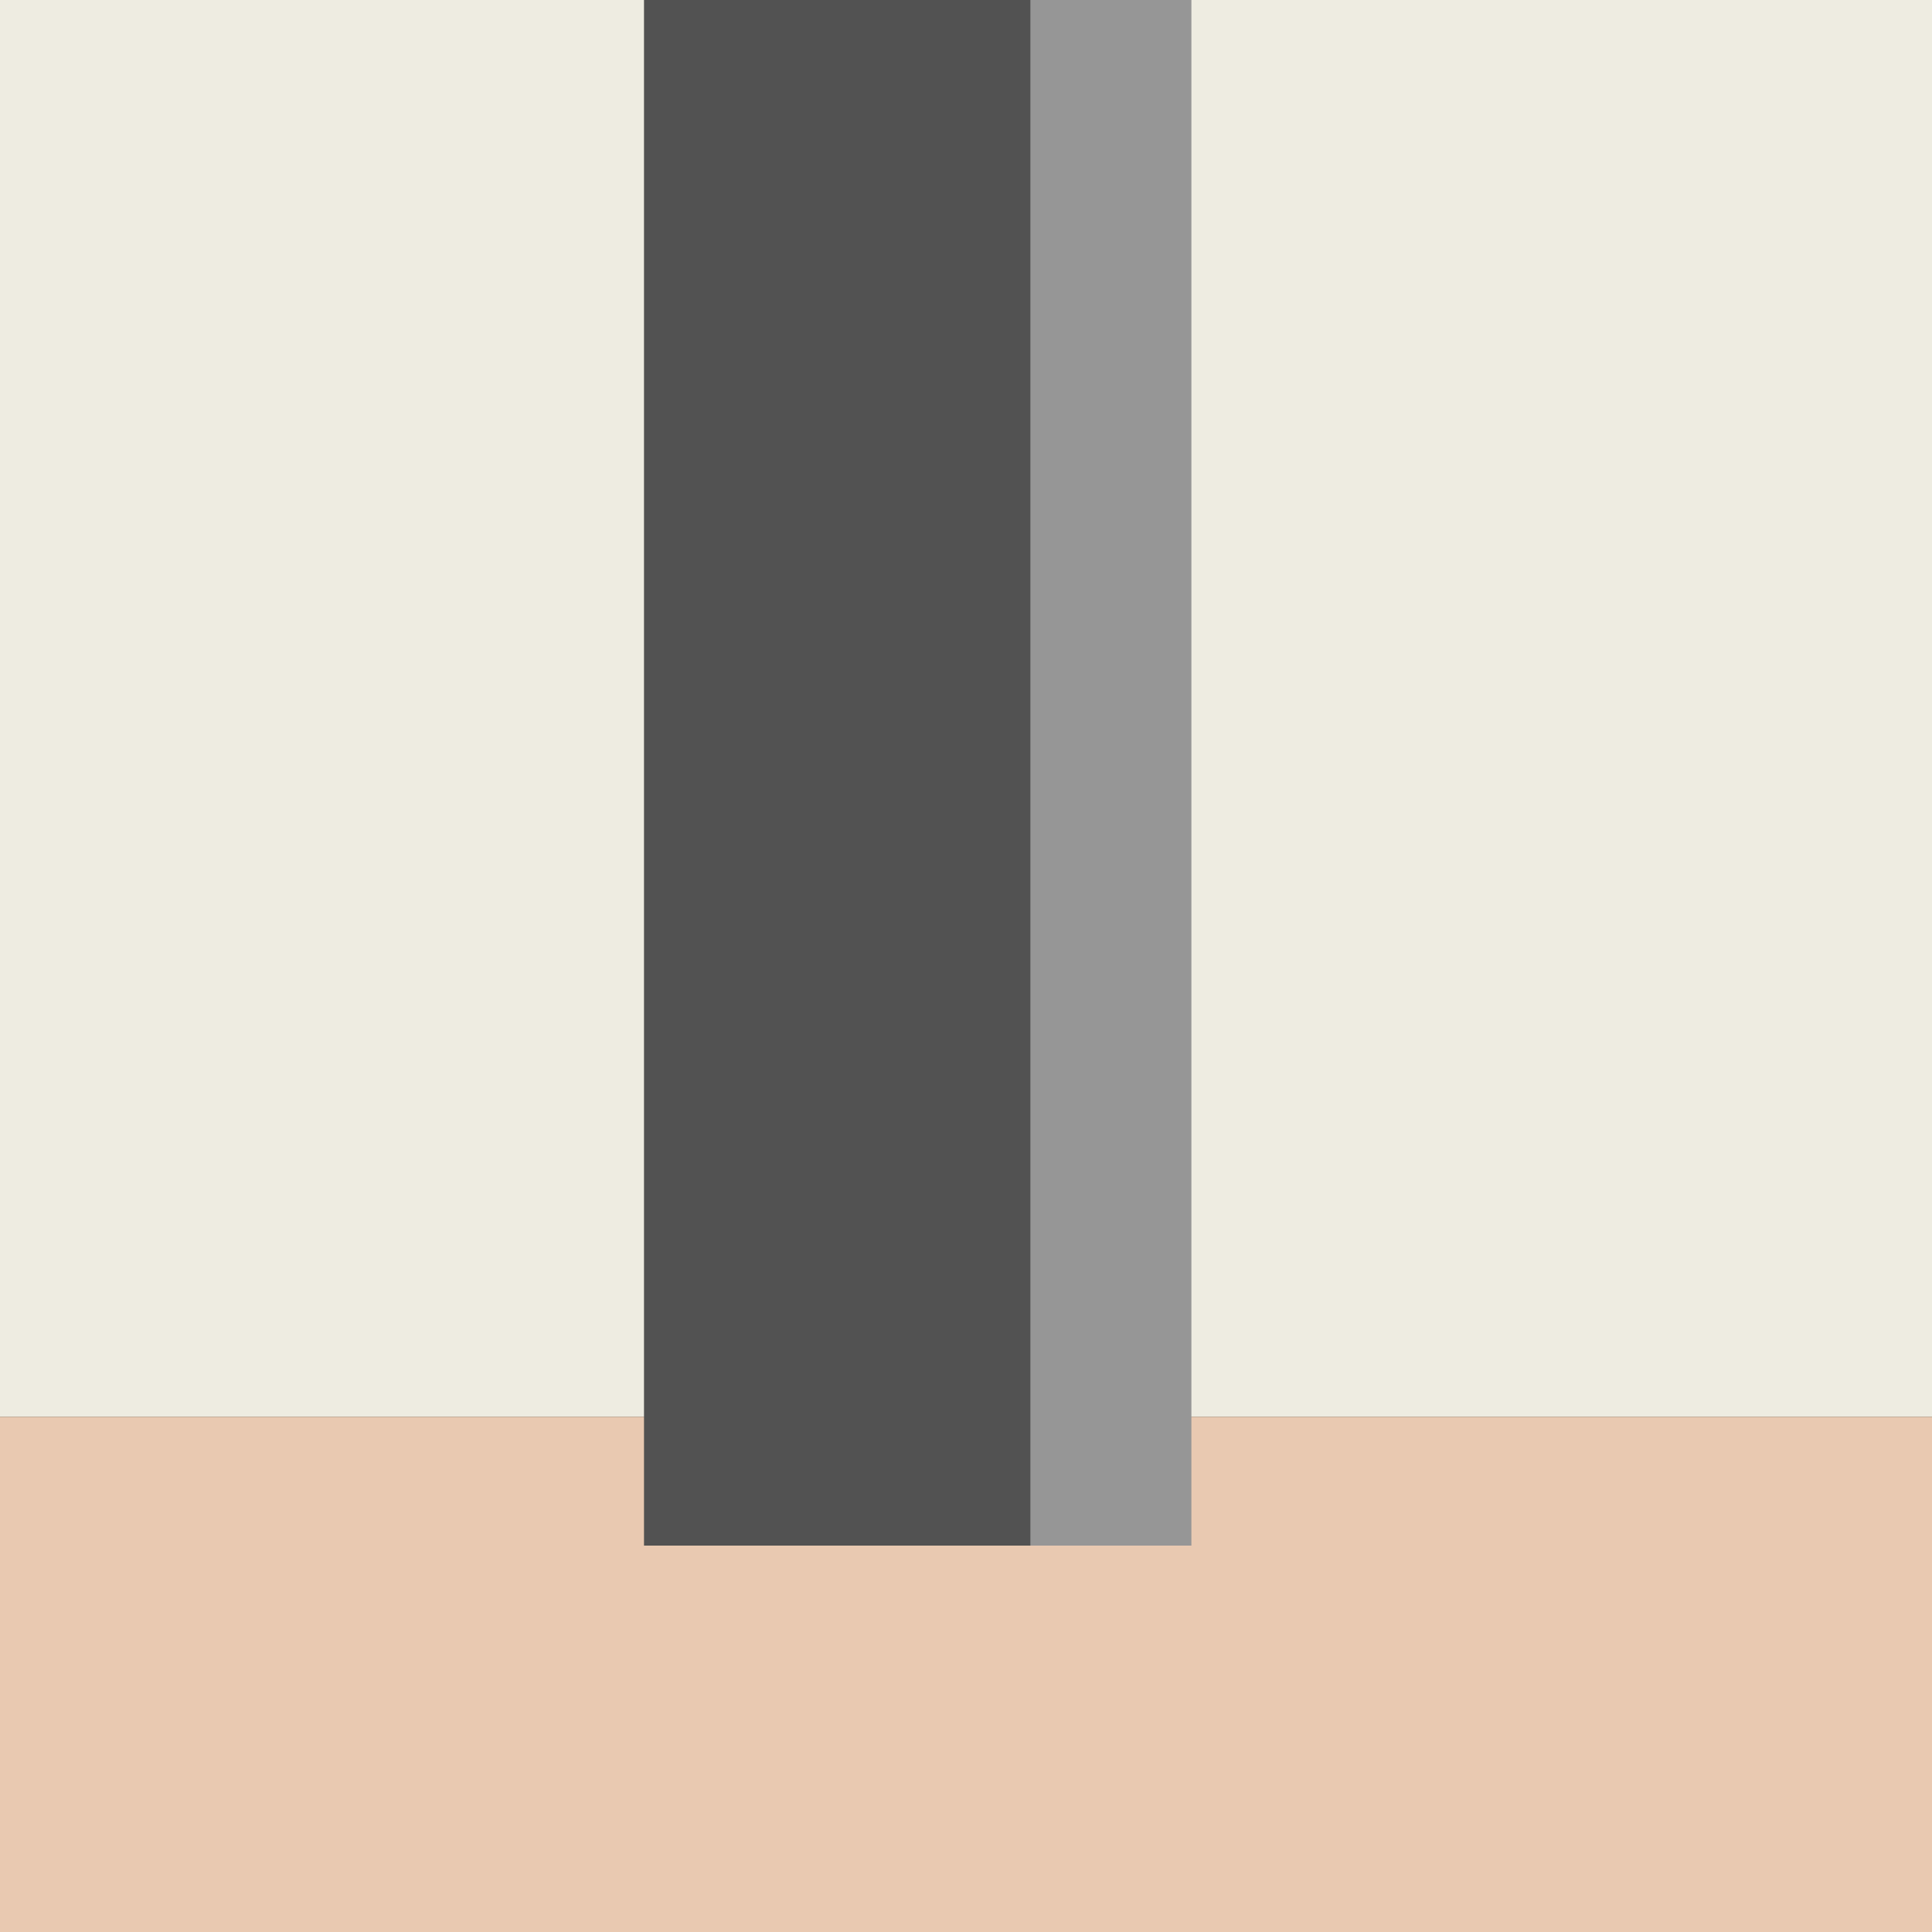
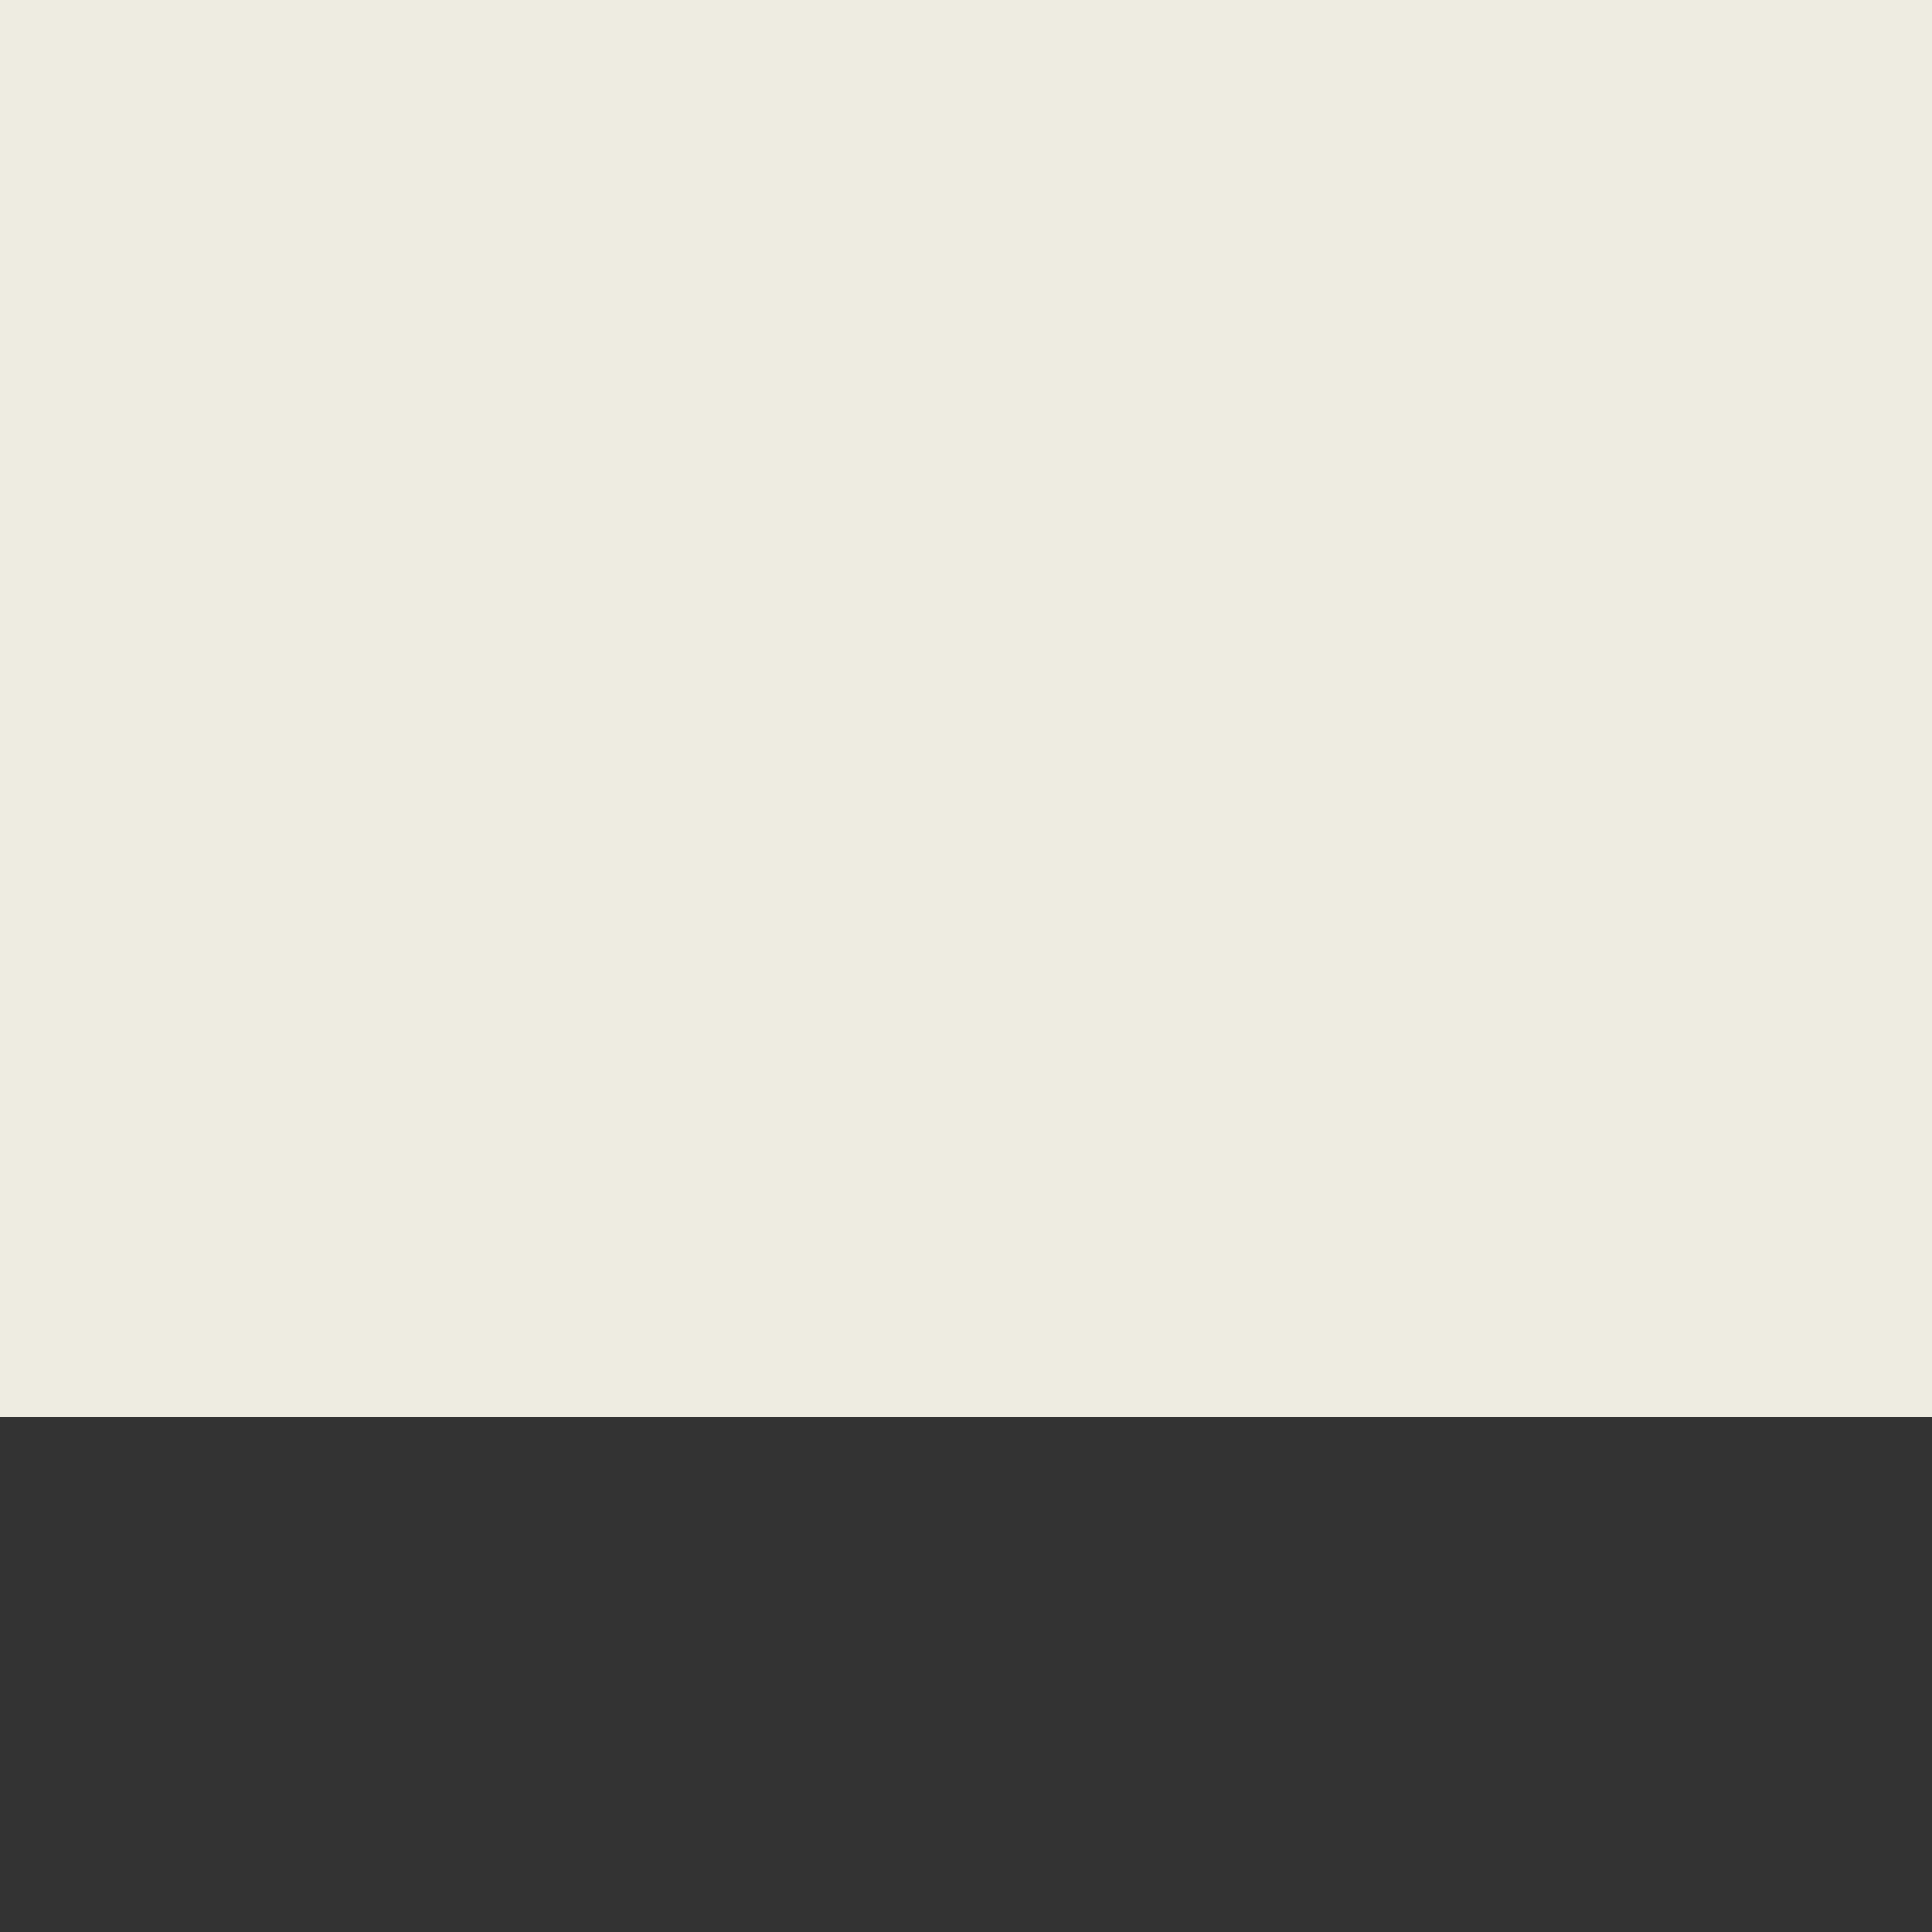
<svg xmlns="http://www.w3.org/2000/svg" width="240" height="240" version="1.1">
  <rect width="100%" height="100%" fill="#333333" stroke="none" />
  <rect x="0" y="0" width="240" height="176" style="fill:#eeece1" />
-   <rect x="0" y="176" width="240" height="64" style="fill:#e9c9b1" />
-   <rect x="80" y="0" width="64" height="192" style="fill:#525252" />
-   <rect x="128" y="0" width="20" height="192" style="fill:#969696" />
-   <rect x="0" y="0" width="0" height="1" style="fill:#000000" />
-   <rect x="0" y="0" width="0" height="1" style="fill:#000000" />
</svg>